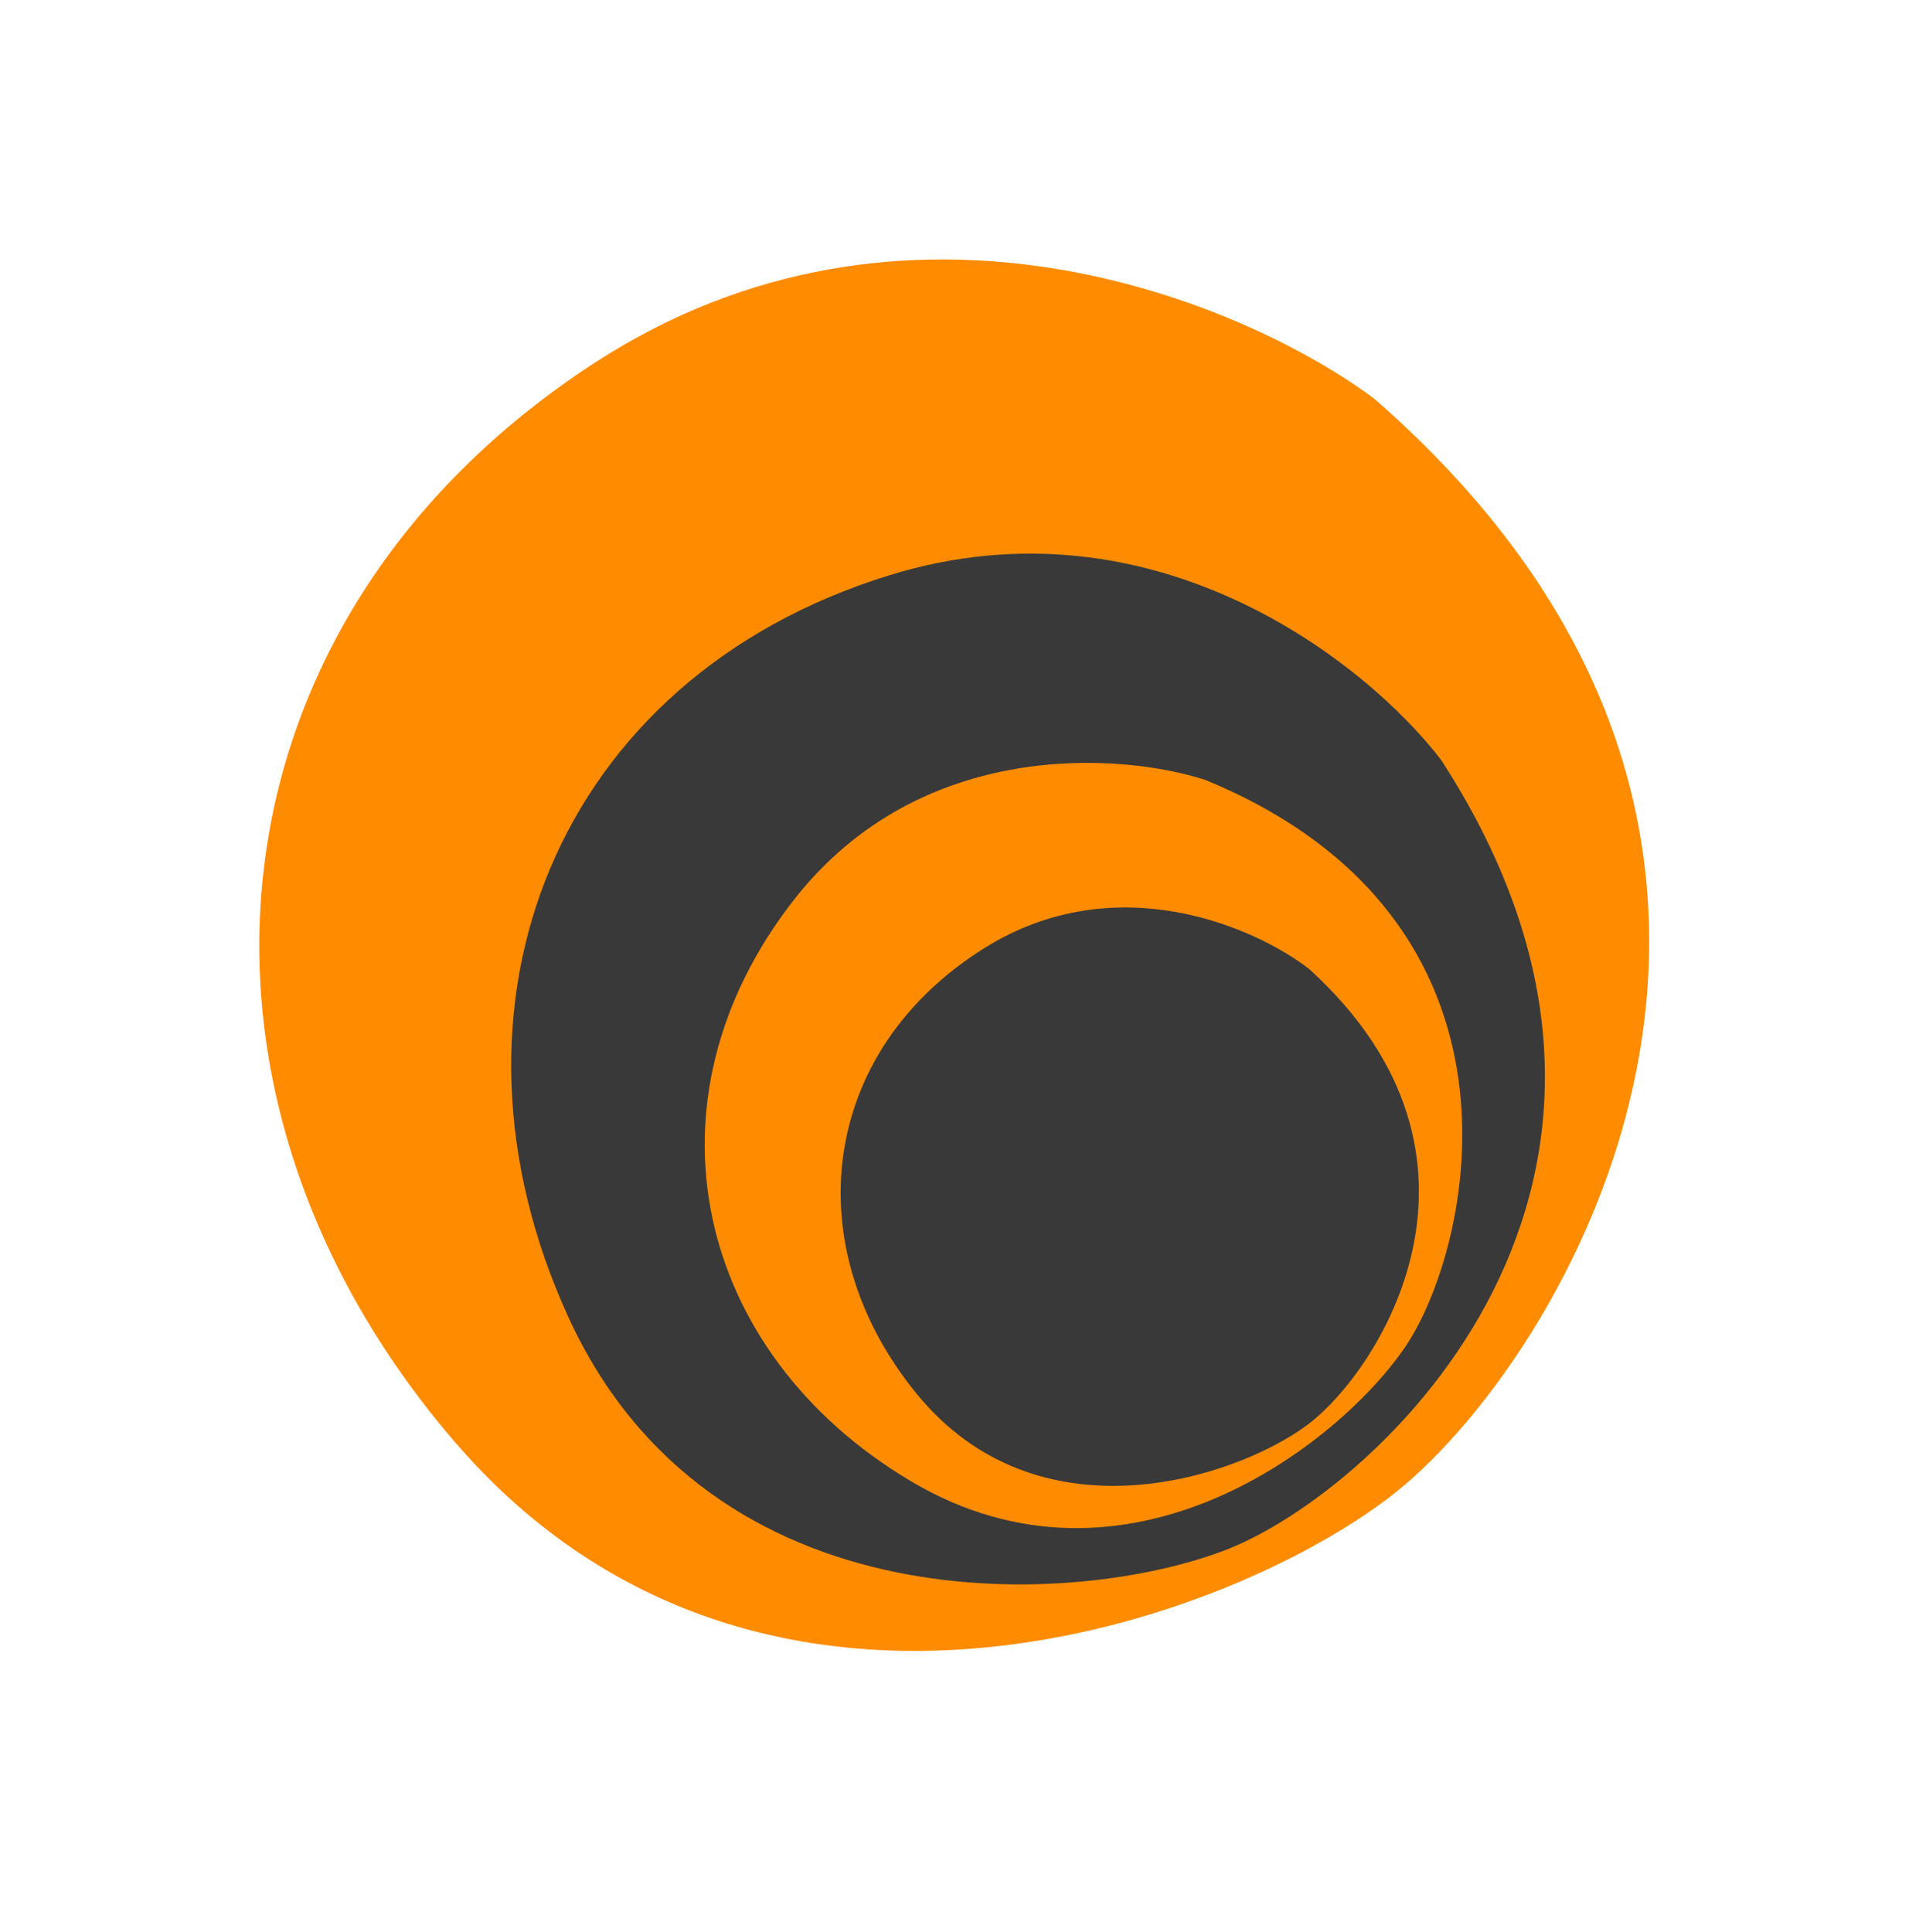
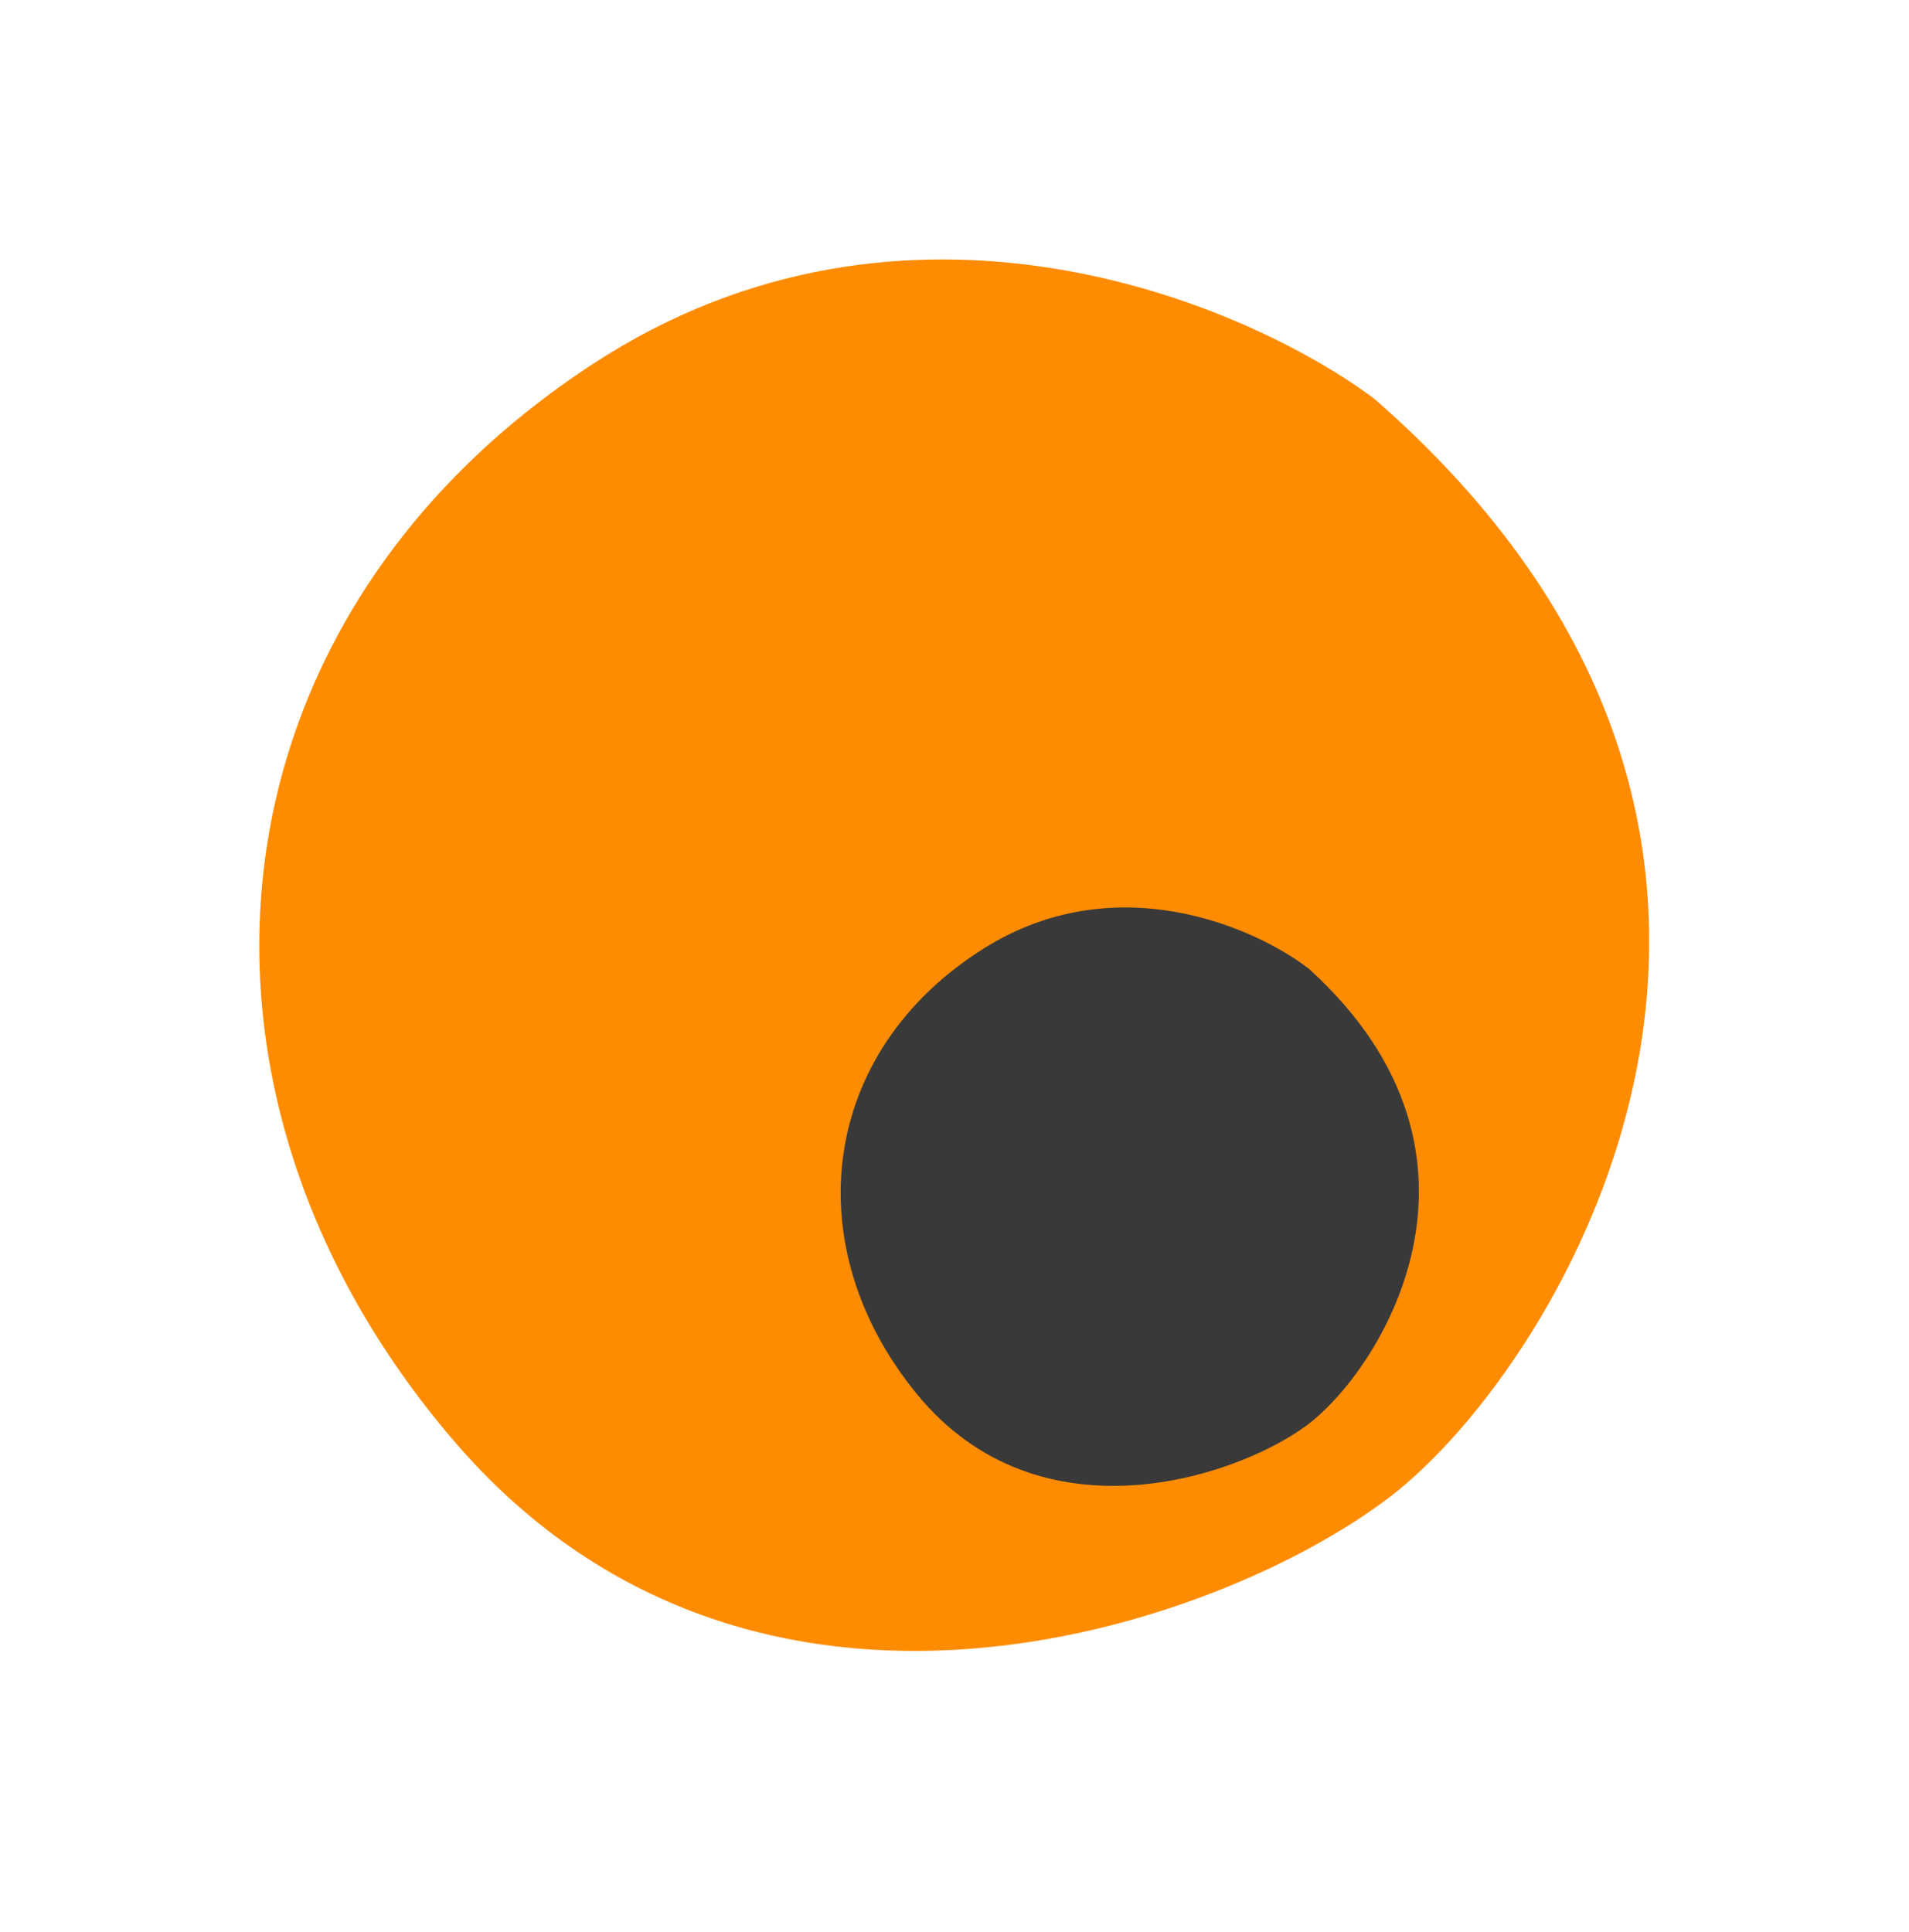
<svg xmlns="http://www.w3.org/2000/svg" width="84" height="85" viewBox="0 0 84 85" fill="none">
  <path d="M26.09 16.012C39.872 7.006 54.756 13.283 60.475 17.547C82.89 37.109 68.694 60.131 61.129 65.887C53.564 71.643 33.089 78.749 19.934 63.356C6.78 47.963 8.862 27.269 26.09 16.012Z" fill="#FF8C00" />
-   <path d="M39.113 25.318C50.827 21.691 60.199 29.227 63.42 33.448C75.463 52.032 60.58 65.606 53.983 68.179C47.387 70.751 31.27 71.65 25.005 57.944C18.739 44.237 24.47 29.852 39.113 25.318Z" fill="#393939" />
  <path d="M34.958 39.562C40.519 32.477 49.328 33.113 53.038 34.317C68.078 40.511 64.759 54.929 61.849 59.239C58.94 63.549 49.58 70.827 40.068 65.165C30.556 59.503 28.008 48.419 34.958 39.562Z" fill="#FF8C00" />
  <path d="M43.322 41.712C49.133 38.084 55.268 40.819 57.61 42.64C66.762 50.963 60.657 60.415 57.461 62.744C54.264 65.074 45.687 67.855 40.349 61.344C35.013 54.833 36.059 46.247 43.322 41.712Z" fill="#393939" />
</svg>